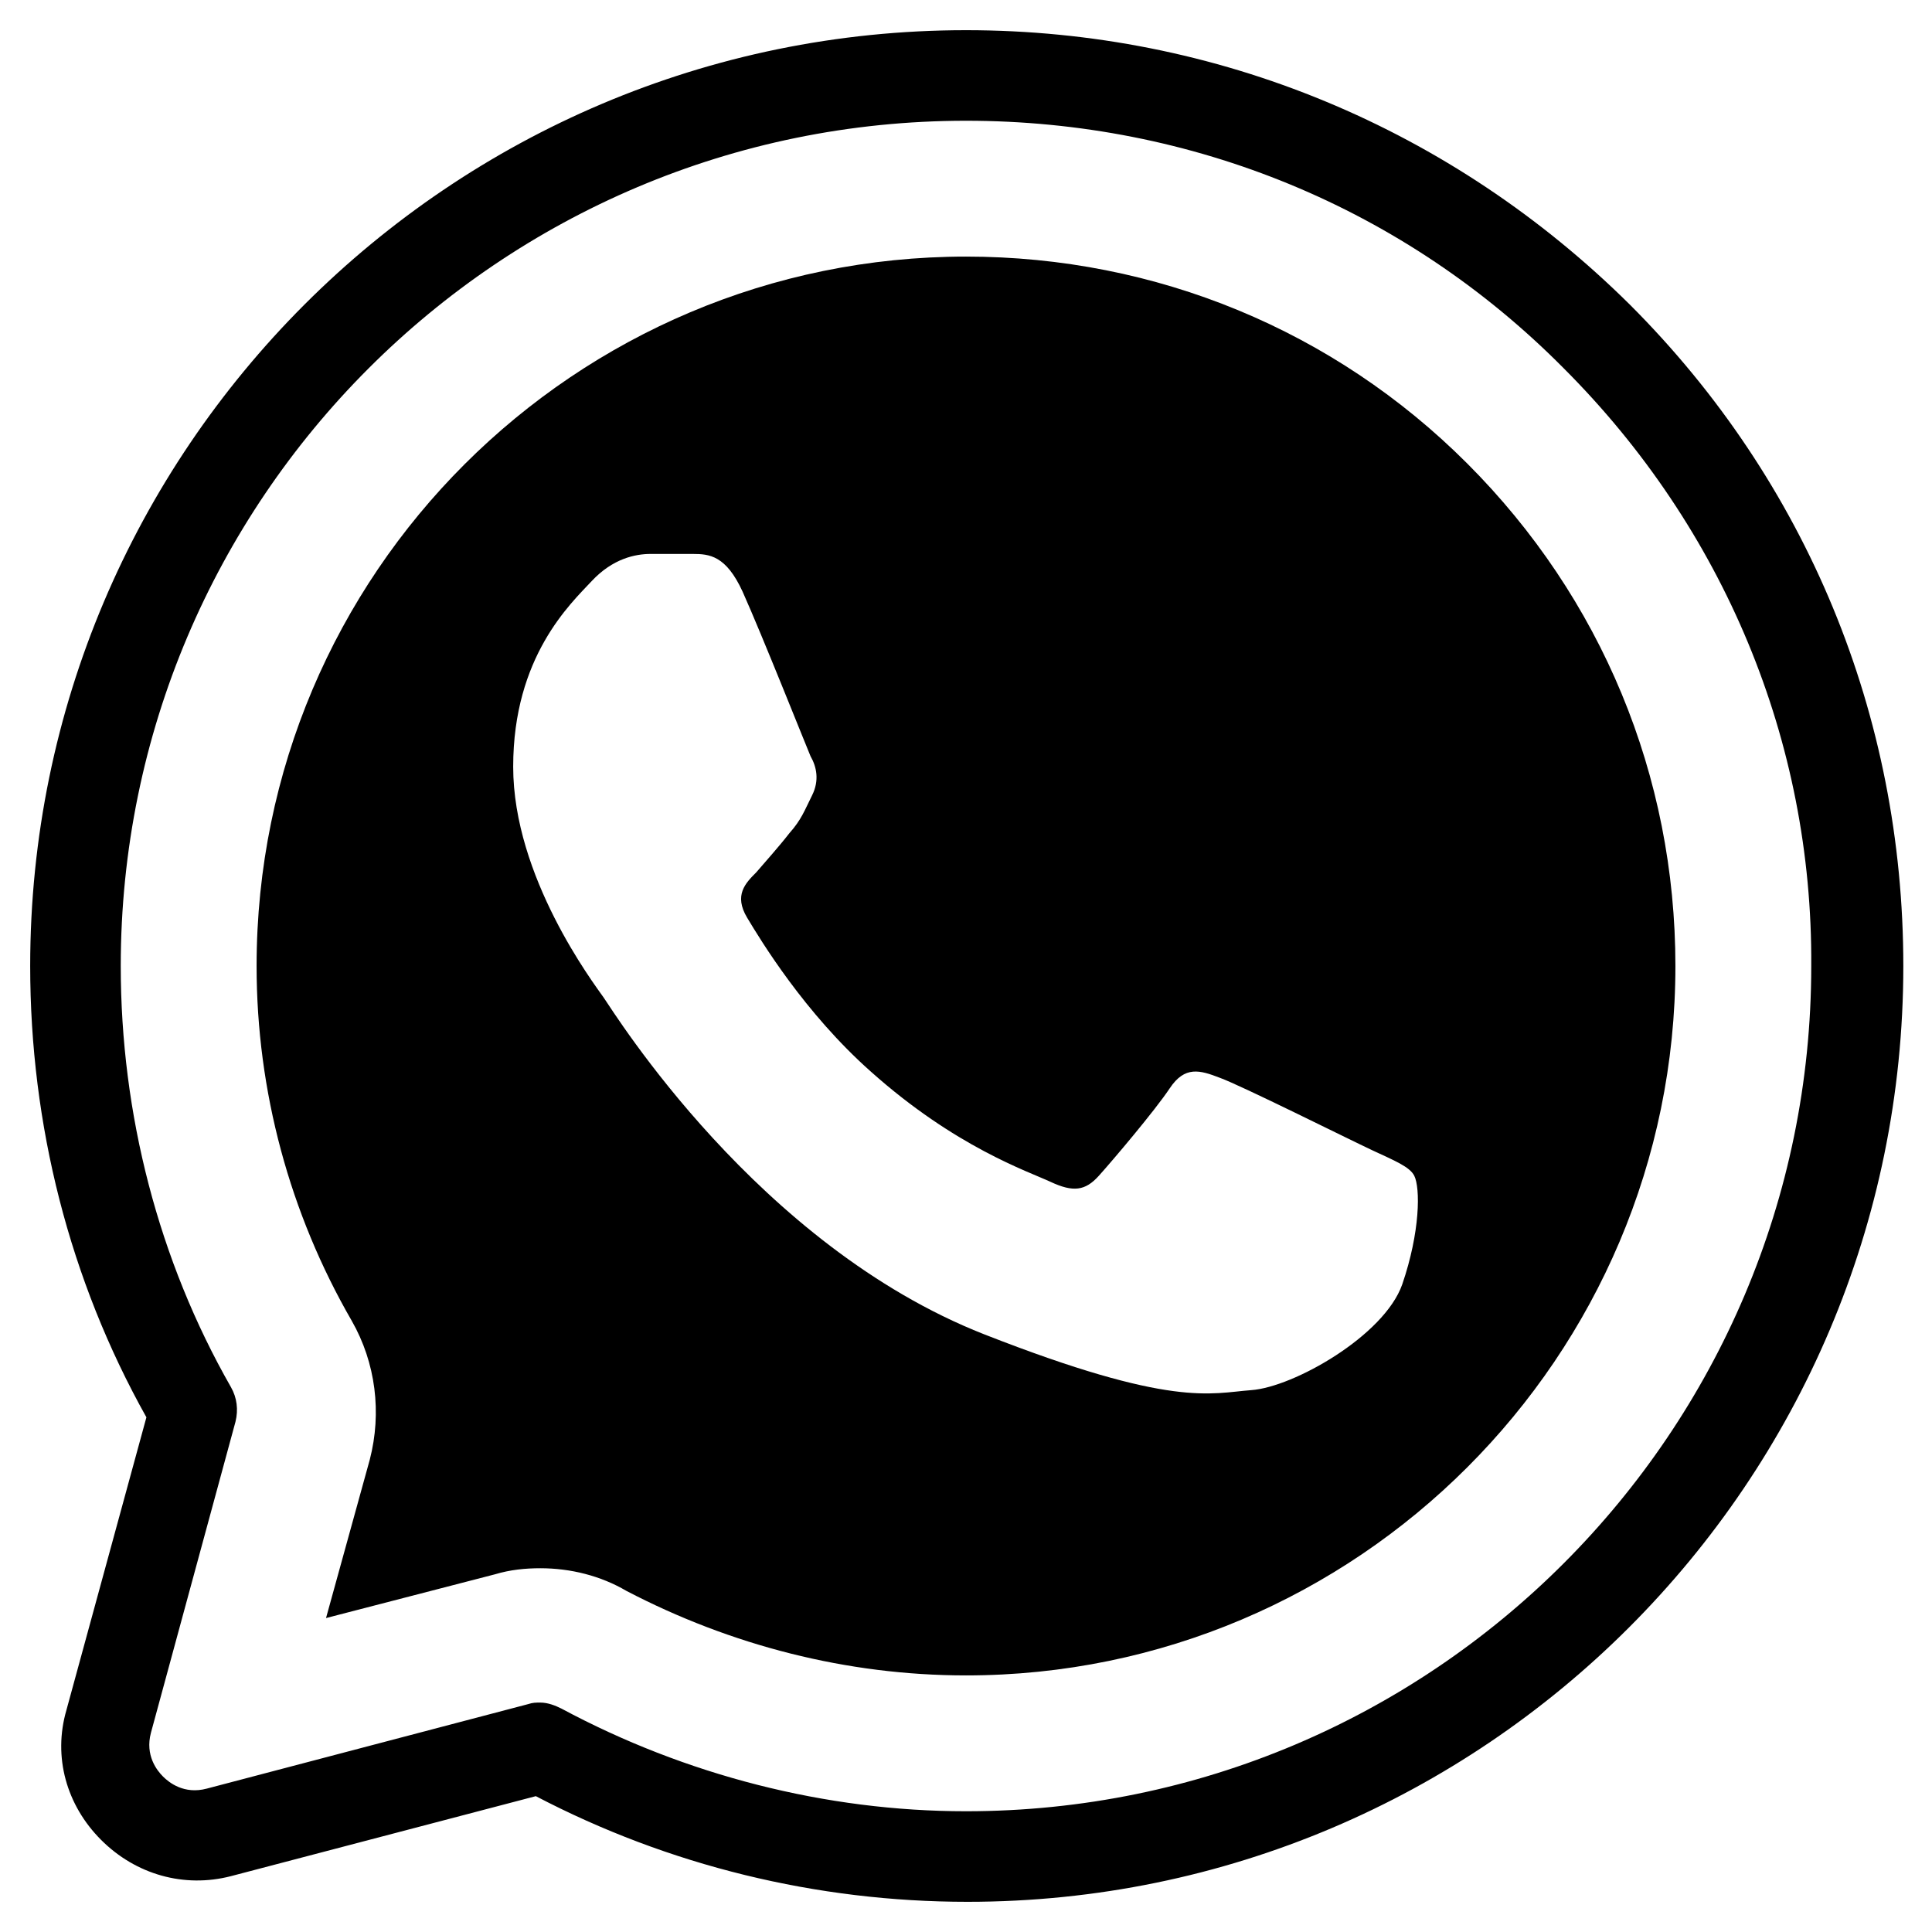
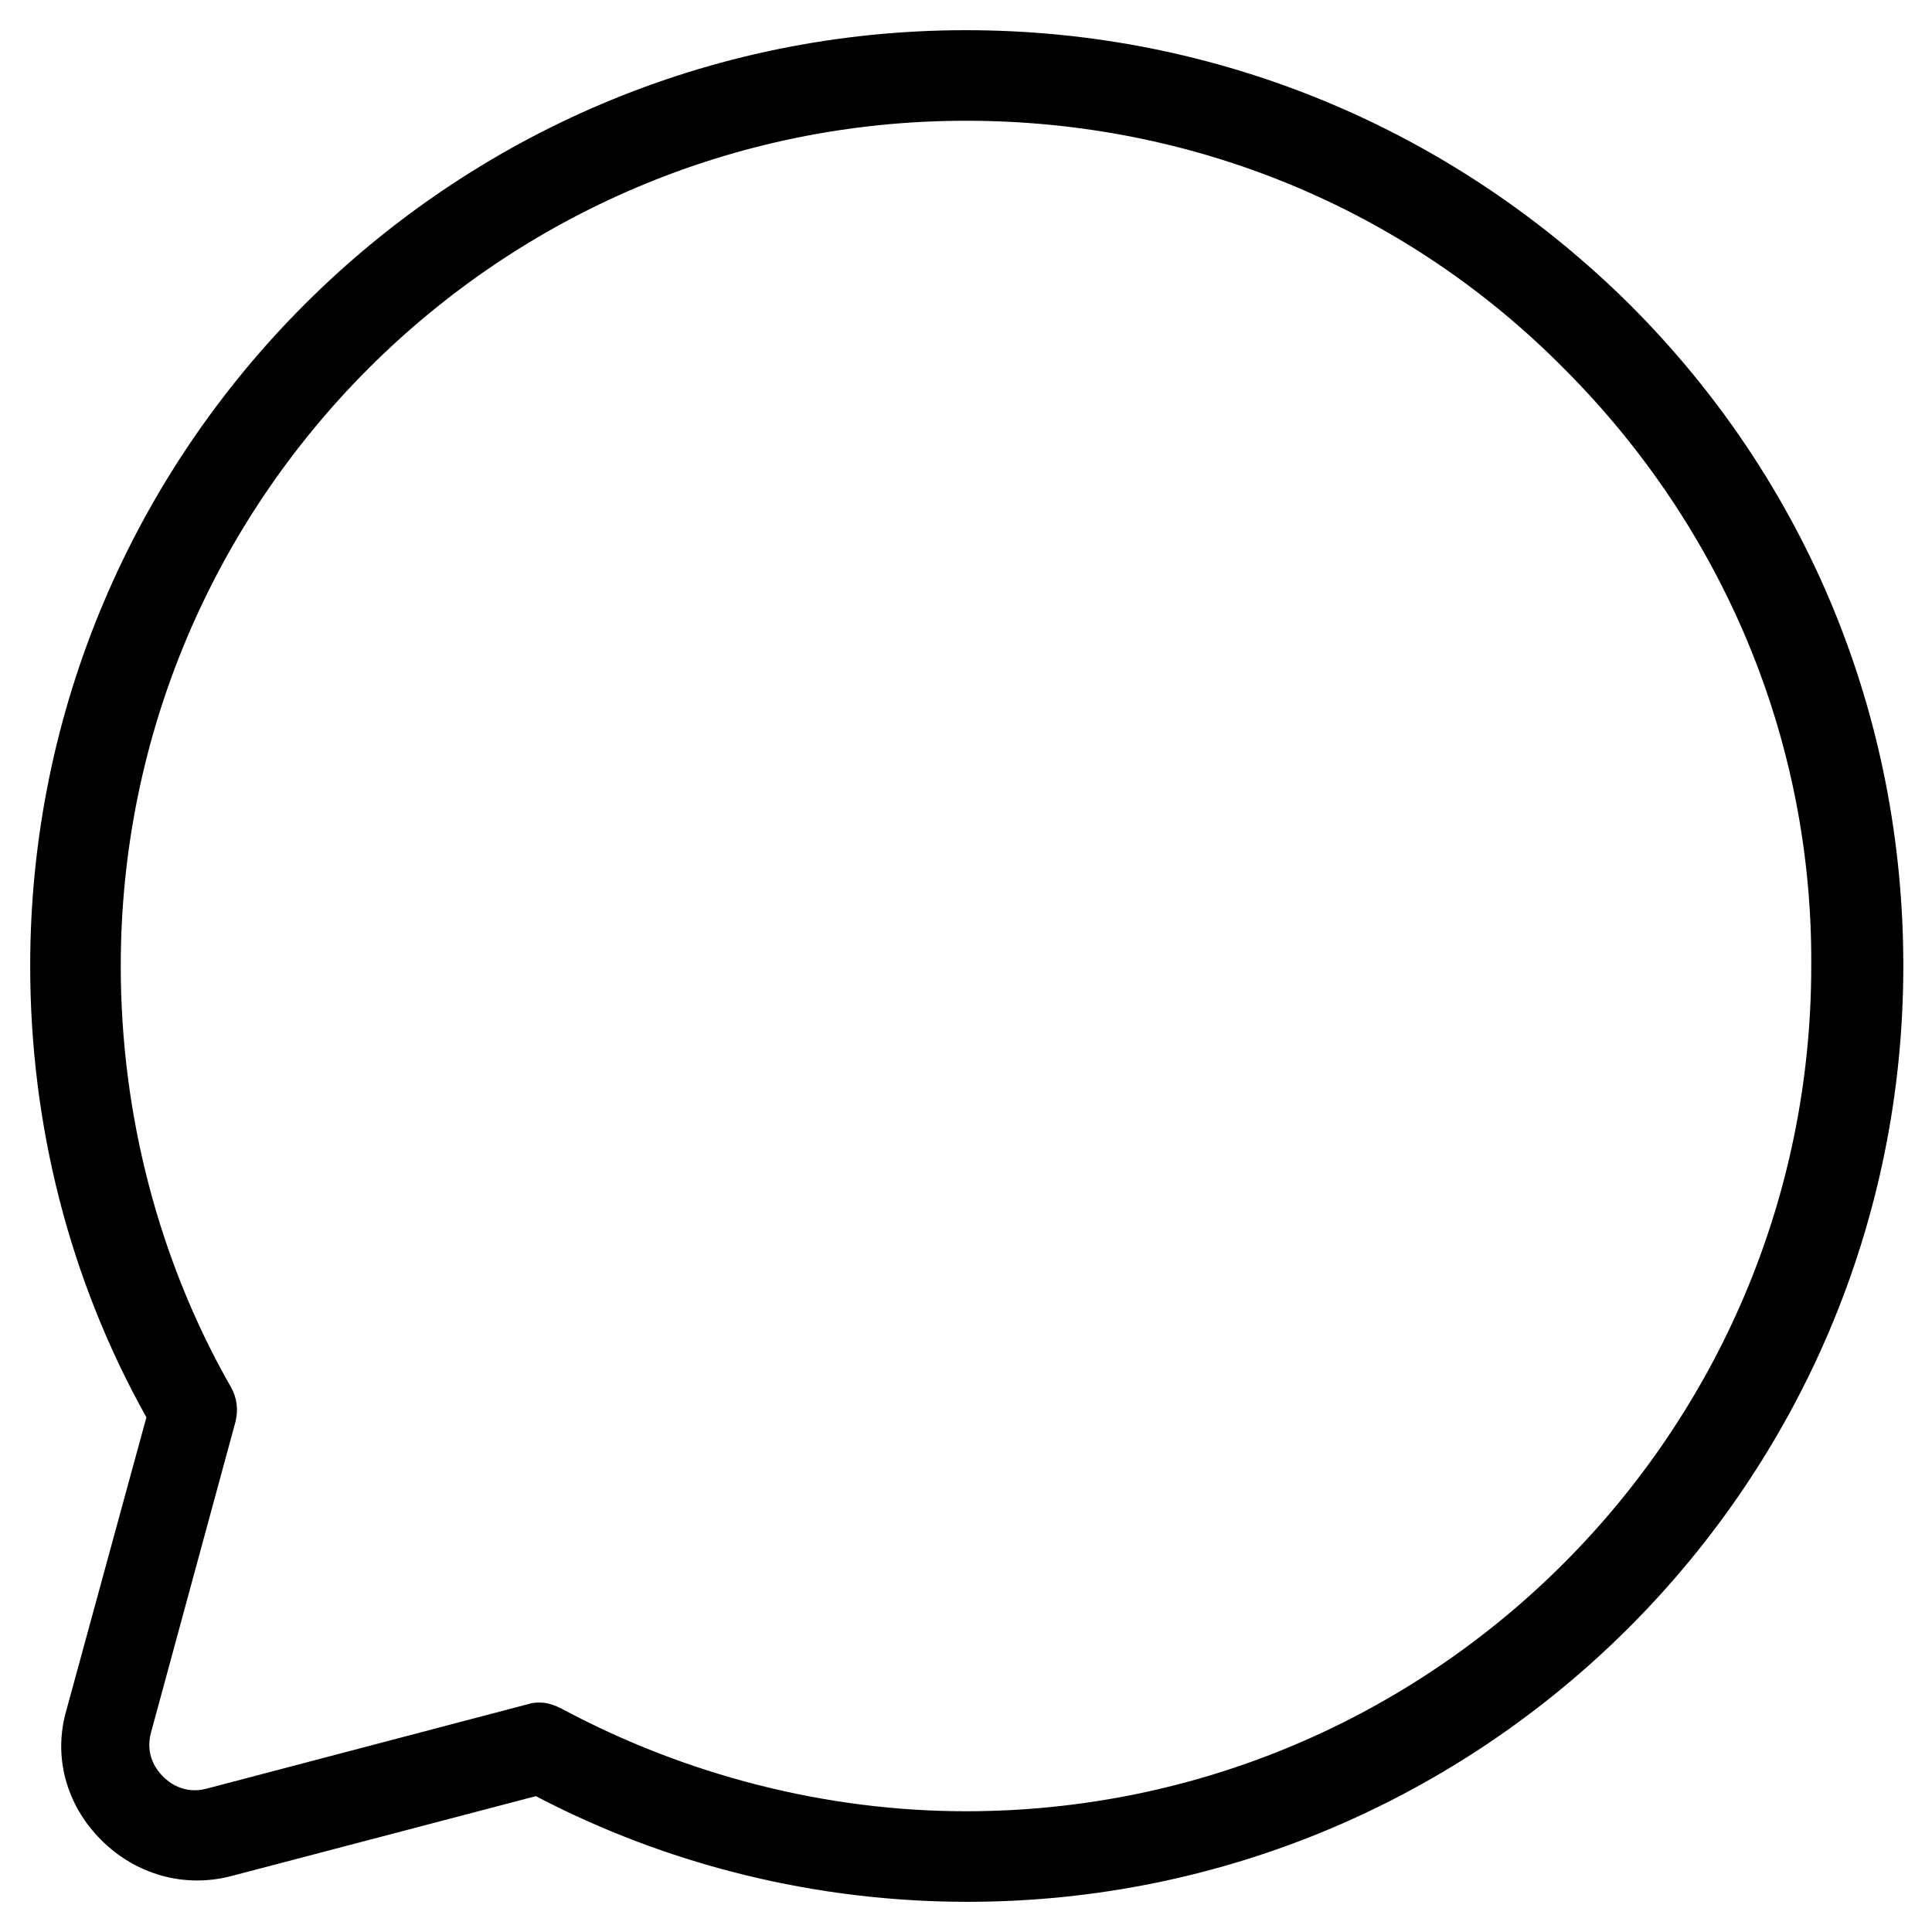
<svg xmlns="http://www.w3.org/2000/svg" id="Layer_1" x="0px" y="0px" viewBox="0 0 128 128" style="enable-background:new 0 0 128 128;" xml:space="preserve">
  <style type="text/css">	.st0{display:none;fill:#D6D5BD;}	.st1{fill:none;stroke:#000000;stroke-width:6;stroke-linecap:round;stroke-linejoin:round;stroke-miterlimit:10;}</style>
-   <rect x="-535" y="-761" class="st0" width="1689" height="1793" />
  <g>
-     <path d="M64,17C38.1,17,17,38,17,64c0,8.3,2.2,16.4,6.3,23.5c1.6,2.8,2,6.1,1.2,9.2l-2.9,10.5l11.2-2.9c1-0.3,2-0.4,3-0.4  c2,0,4,0.5,5.7,1.5C48.4,109,56.1,111,64,111h0c25.9,0,47-21.1,47-47c0-12.6-4.9-24.4-13.8-33.3C88.4,21.9,76.6,17,64,17z   M92.9,85.1c-1.2,3.4-7.2,6.8-10,7c-2.7,0.2-5.2,1.2-17.7-3.7c-15-5.9-24.5-21.3-25.2-22.3c-0.7-1-6-8-6-15.3  c0-7.3,3.8-10.8,5.2-12.3c1.4-1.5,2.9-1.8,3.9-1.8c1,0,2,0,2.8,0c1.1,0,2.2,0.1,3.3,2.5c1.3,2.9,4.2,10.2,4.5,10.9  c0.4,0.7,0.6,1.6,0.1,2.6c-0.5,1-0.7,1.6-1.5,2.5c-0.7,0.9-1.6,1.9-2.2,2.6c-0.7,0.7-1.5,1.5-0.6,3c0.9,1.5,3.8,6.3,8.2,10.2  c5.6,5,10.4,6.6,11.9,7.3c1.5,0.7,2.3,0.6,3.2-0.4c0.9-1,3.7-4.3,4.7-5.8c1-1.5,2-1.2,3.3-0.7c1.4,0.5,8.6,4.1,10.1,4.8  c1.5,0.7,2.5,1.1,2.8,1.7C94.1,78.7,94.1,81.6,92.9,85.1z" />
    <path d="M64,2C29.8,2,2,29.8,2,64c0,10.5,2.6,20.8,7.7,29.9l-5.3,19.4c-0.9,3.1,0,6.3,2.3,8.6c2.3,2.3,5.5,3.2,8.6,2.4l20.2-5.3  c8.8,4.6,18.6,7,28.6,7c34.2,0,62-27.8,62-62c0-16.6-6.4-32.1-18.1-43.8C96.2,8.5,80.6,2,64,2z M64,120c-9.3,0-18.6-2.4-26.8-6.8  c-0.4-0.2-0.9-0.4-1.4-0.4c-0.3,0-0.5,0-0.8,0.1l-21.3,5.6c-1.5,0.4-2.5-0.4-2.9-0.8c-0.4-0.4-1.2-1.4-0.8-2.9l5.6-20.6  c0.2-0.8,0.1-1.6-0.3-2.3C10.5,83.5,8,73.8,8,64C8,33.1,33.1,8,64,8c15,0,29.1,5.8,39.6,16.4C114.2,35,120.1,49.1,120,64  C120,94.9,94.9,120,64,120z" />
  </g>
</svg>